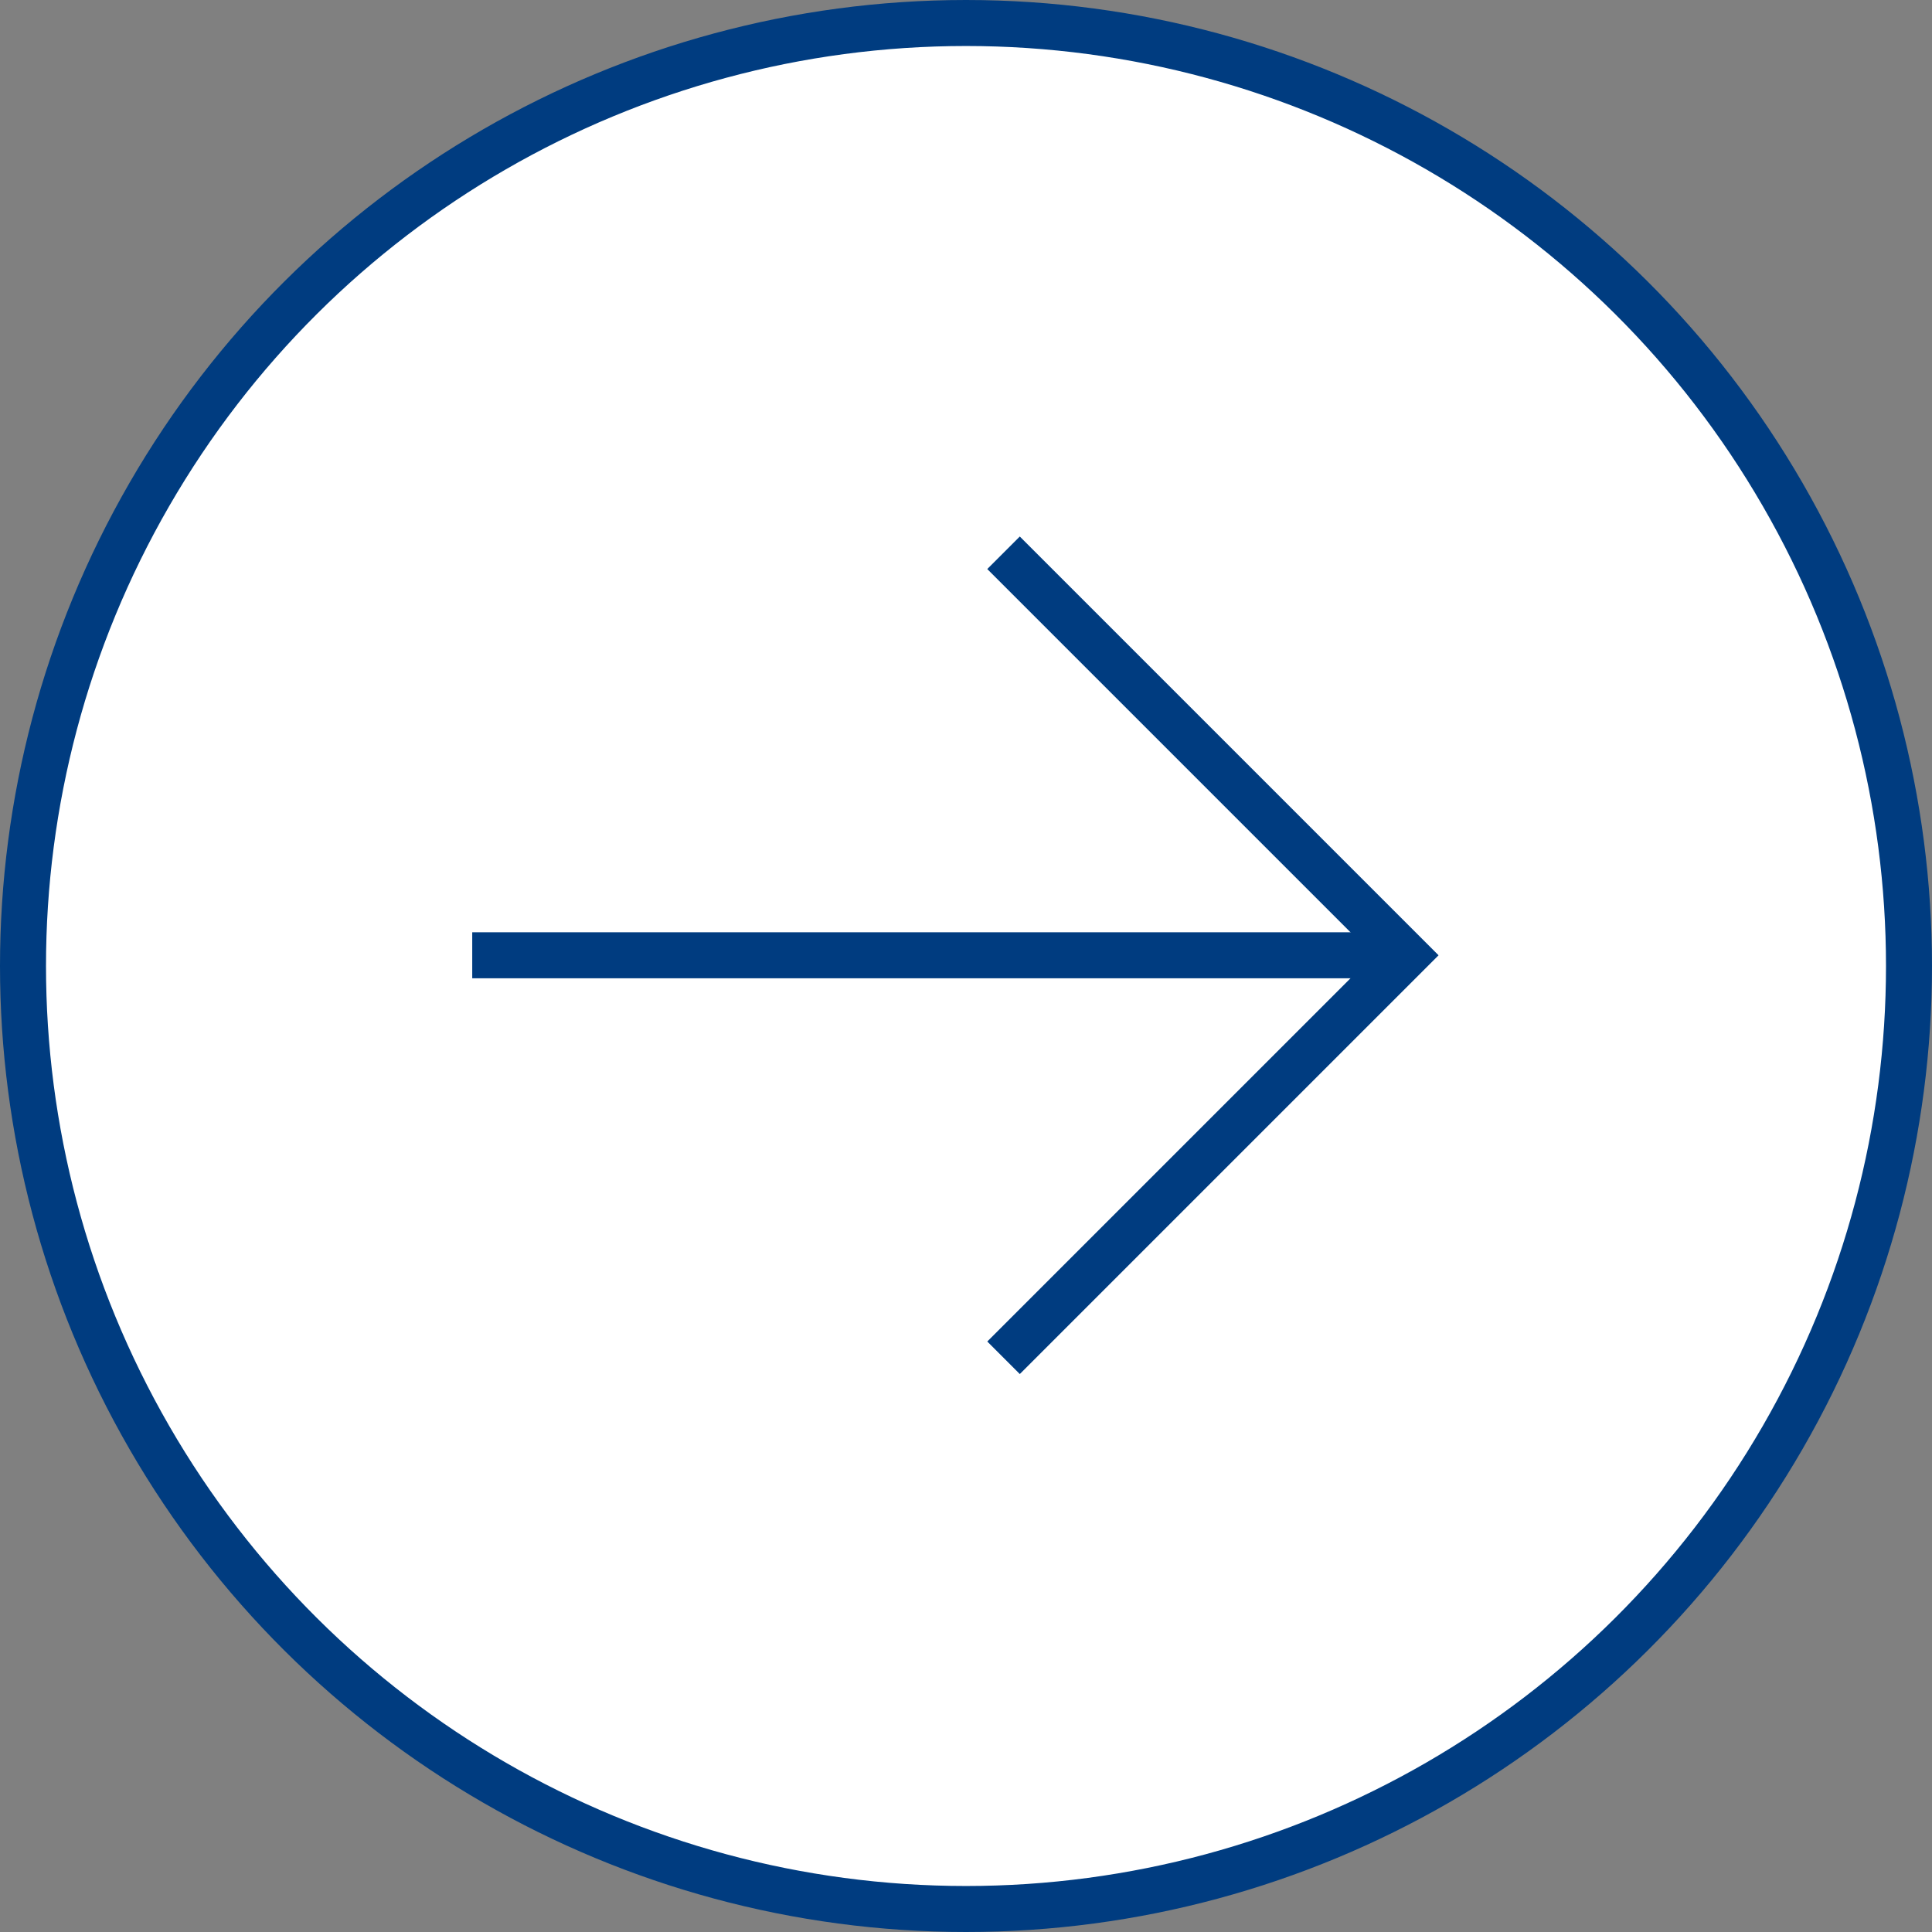
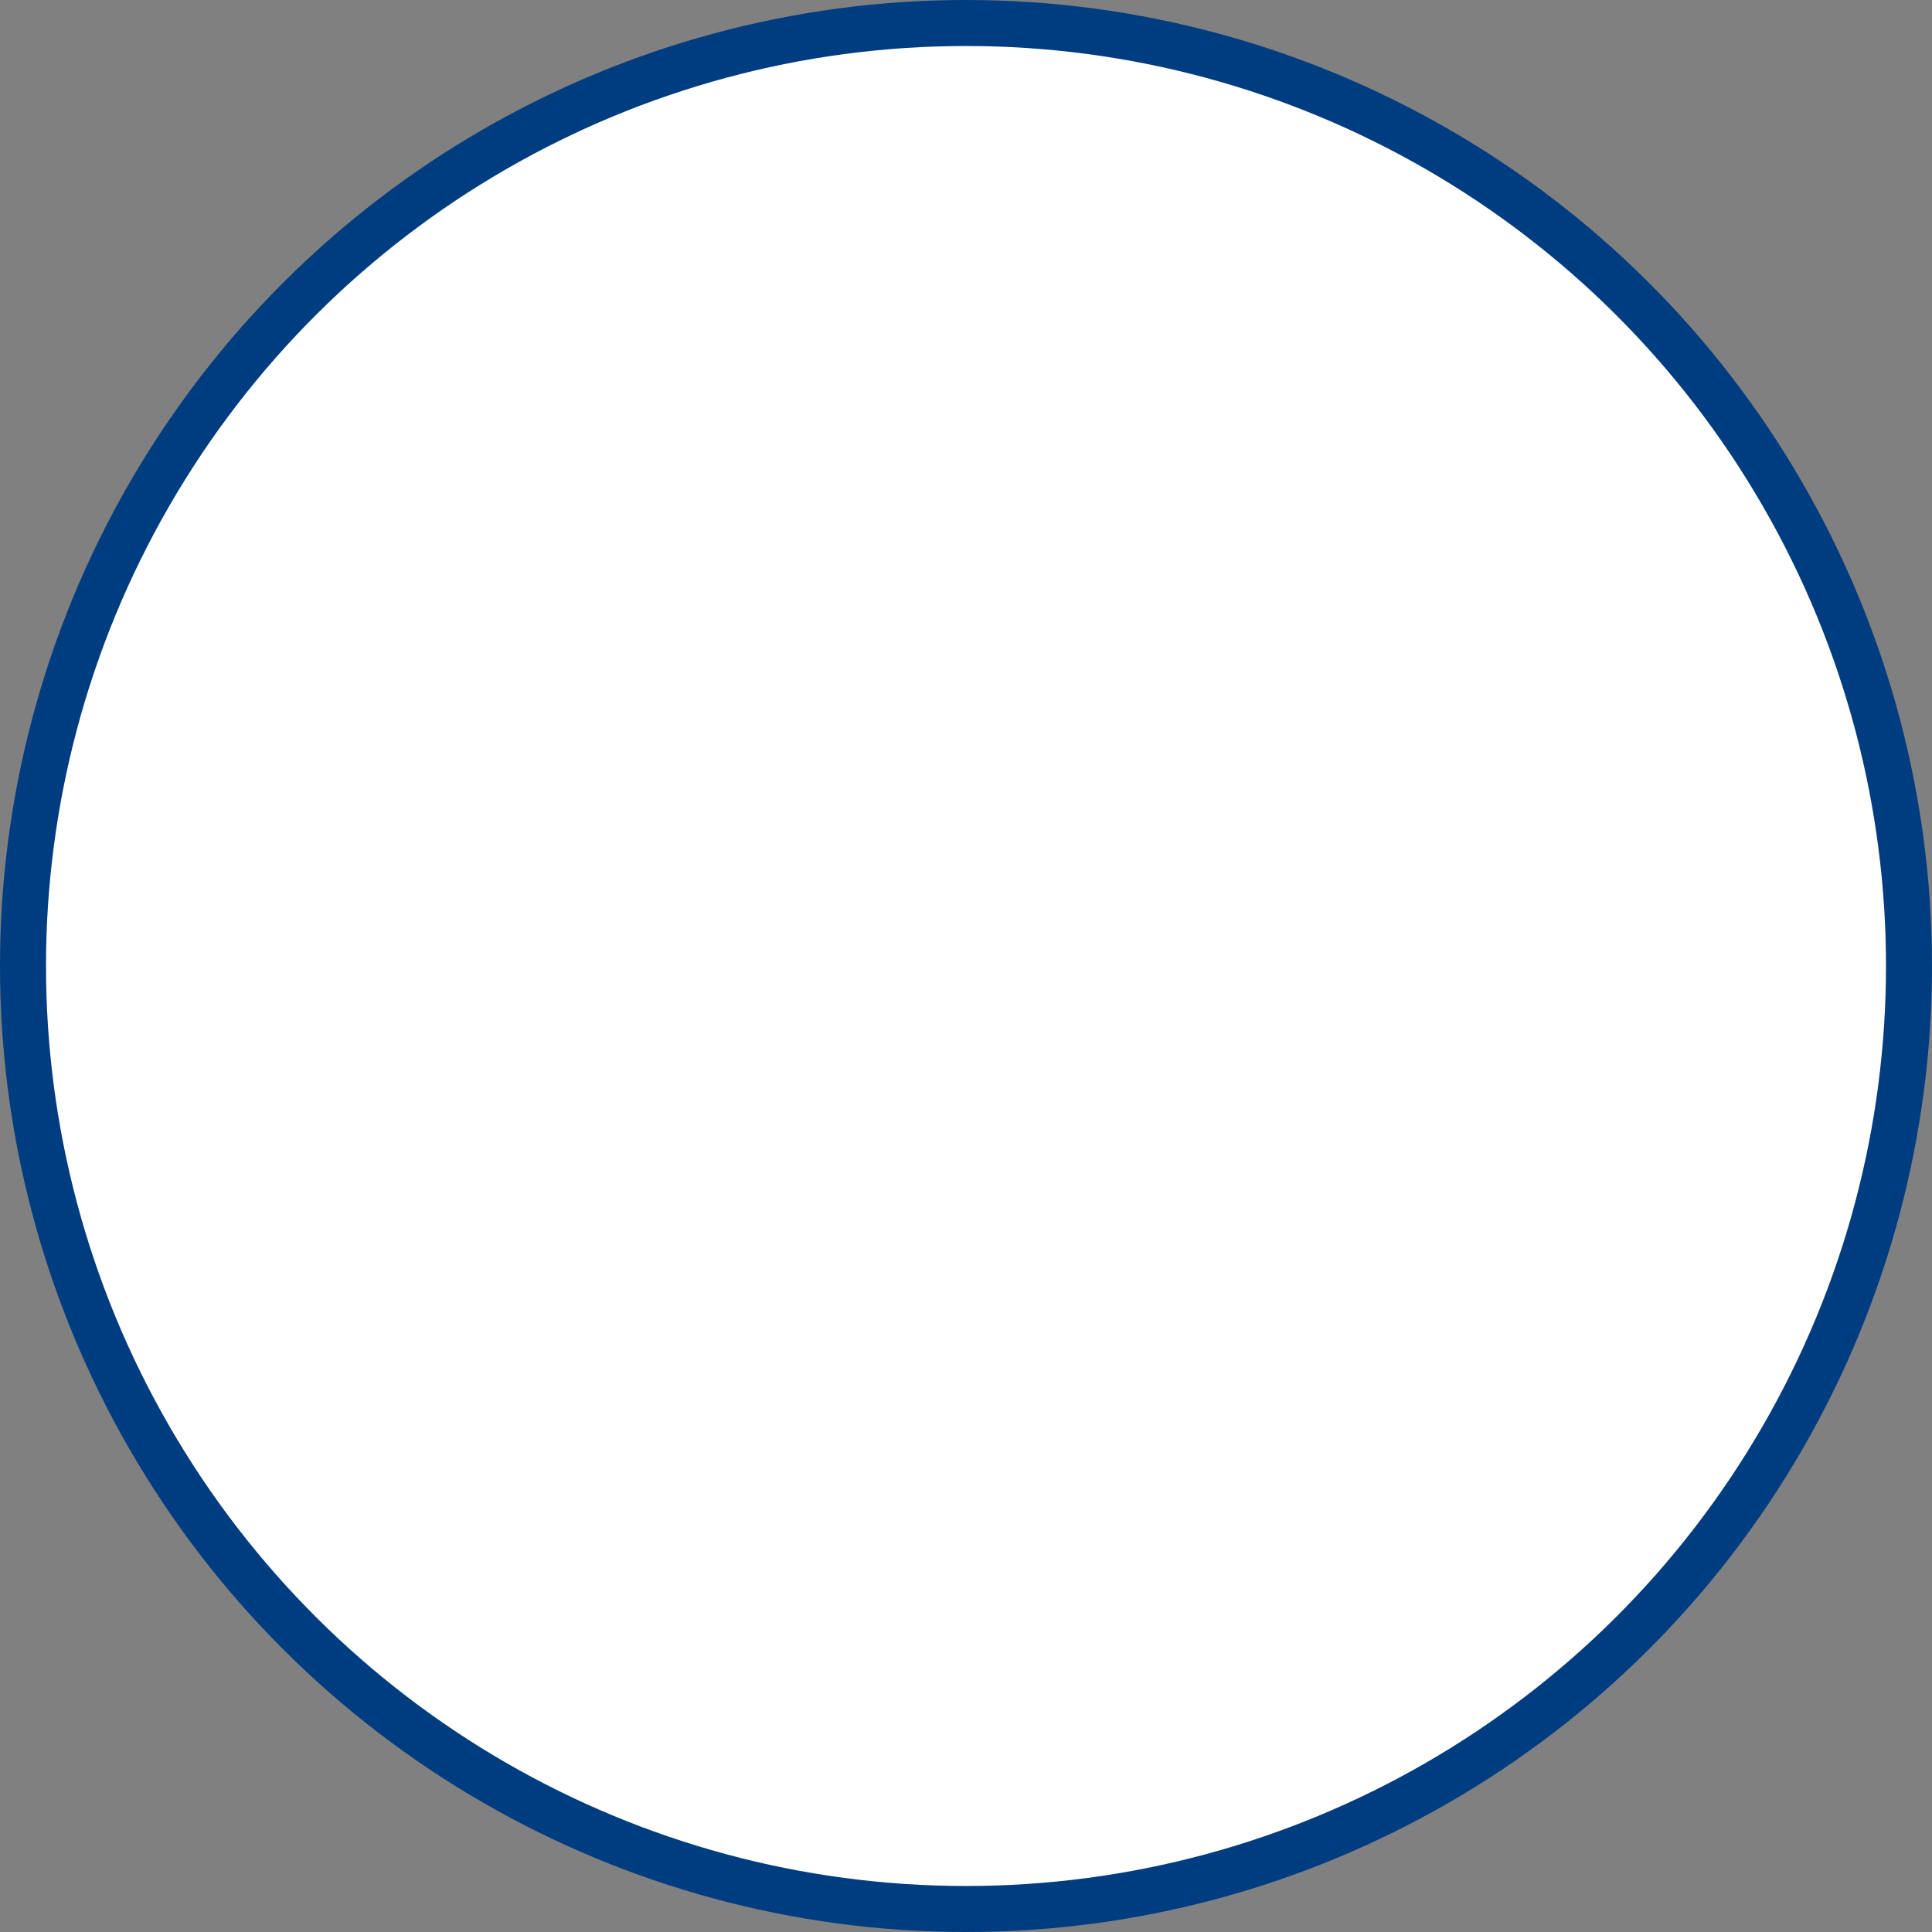
<svg xmlns="http://www.w3.org/2000/svg" width="42" height="42" viewBox="0 0 42 42" fill="none">
  <rect x="0" y="0" width="42" height="42" fill="#808080" stroke="none" />
  <circle cx="21" cy="21" r="20.5" transform="rotate(90 21 21)" fill="white" stroke="#003C80" />
-   <path d="M21.816 12.017L30.566 20.767L21.816 29.517" stroke="#003C80" />
-   <path d="M30.449 20.767L10.266 20.767" stroke="#003C80" />
</svg>